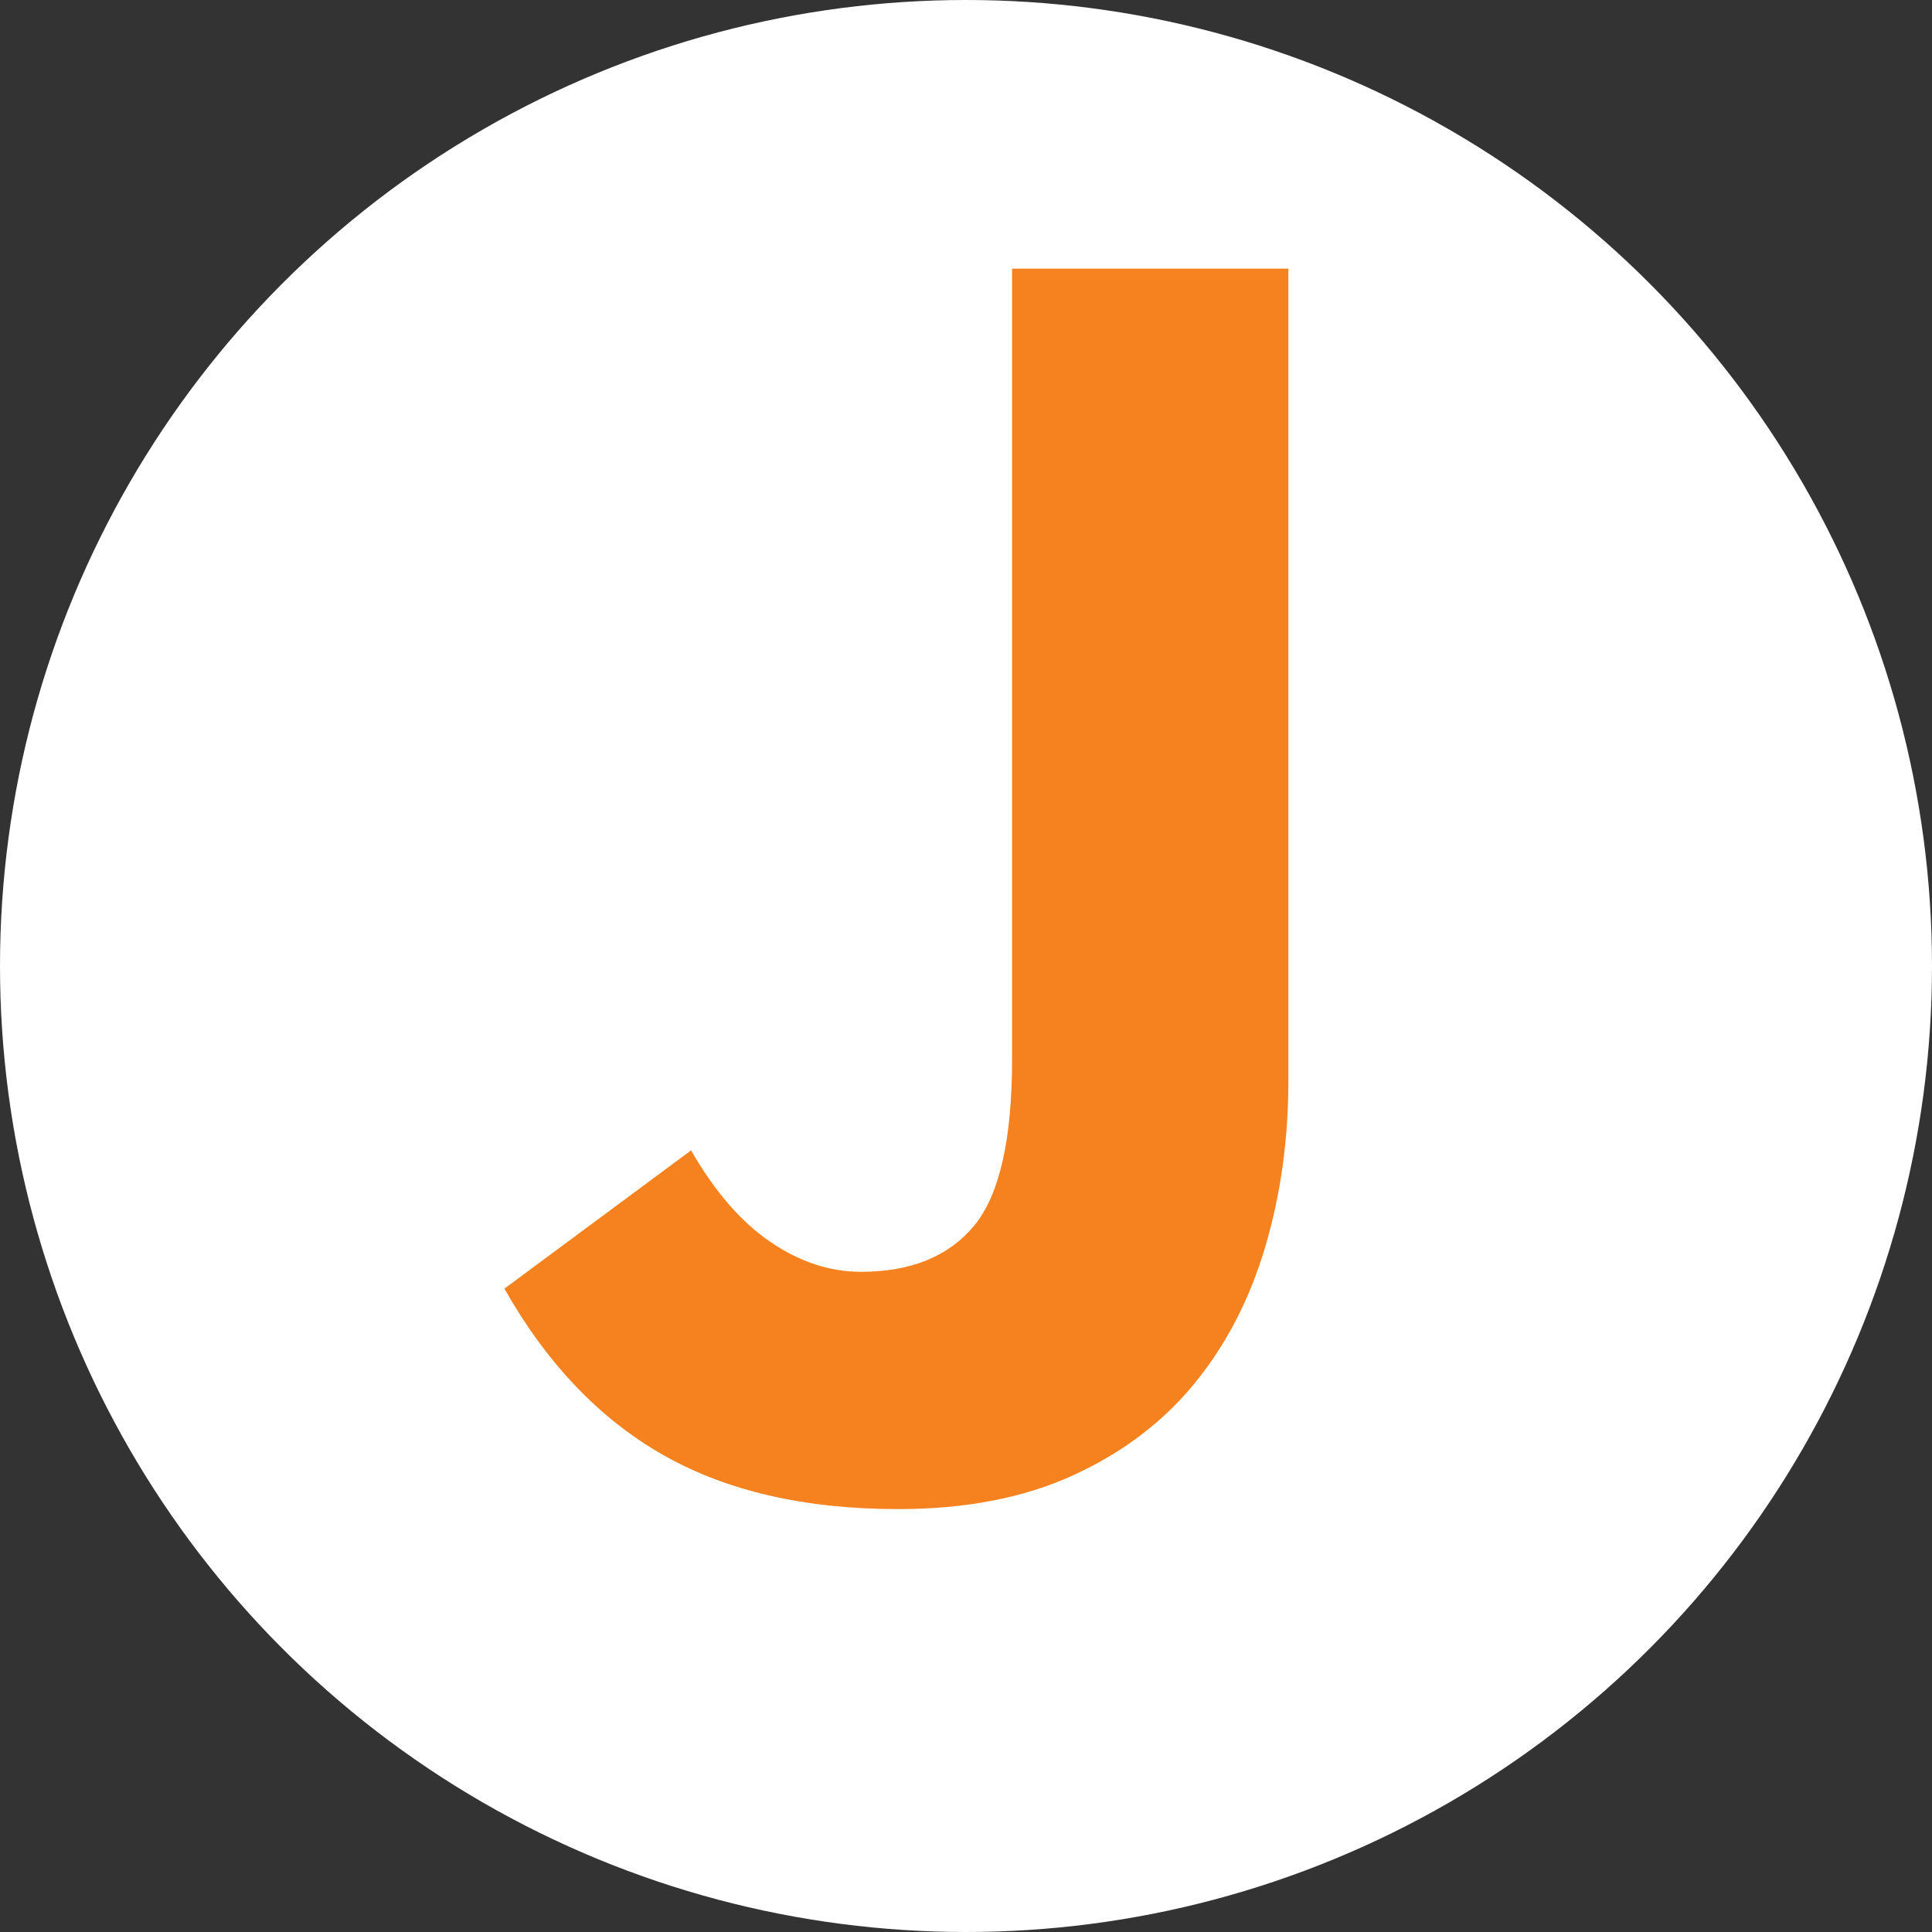
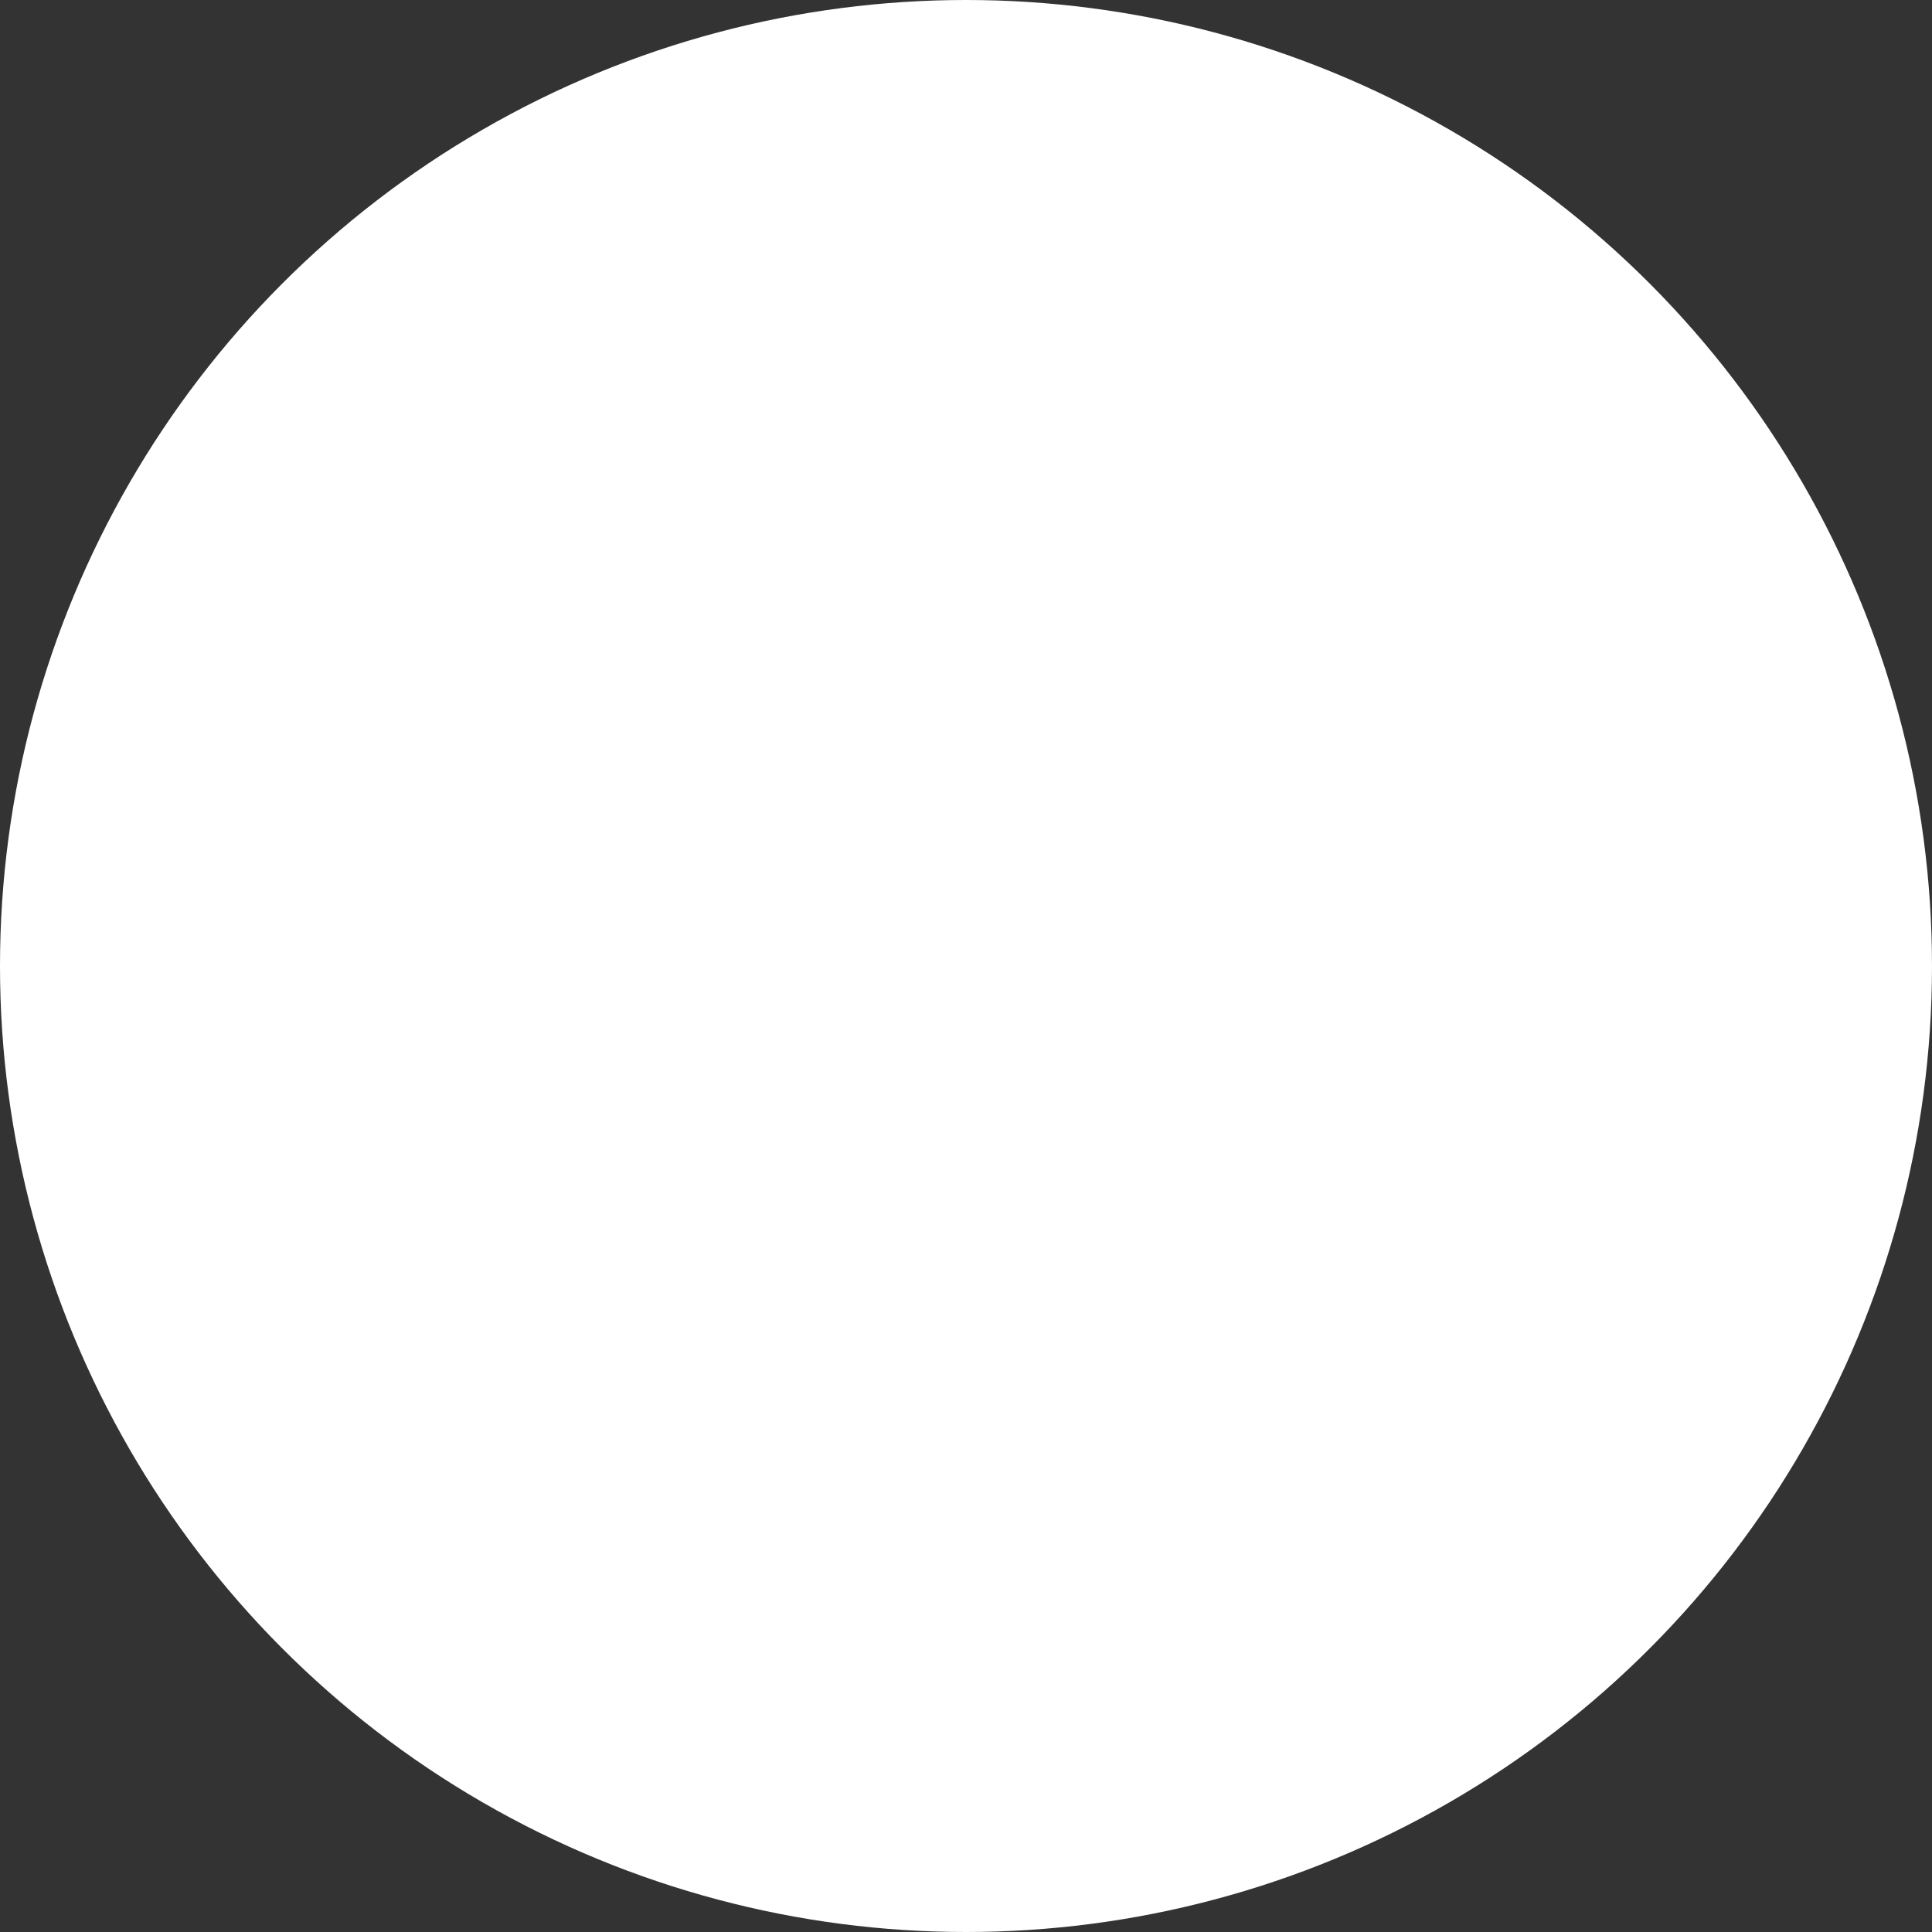
<svg xmlns="http://www.w3.org/2000/svg" width="100%" height="100%" viewBox="0 0 250 250" version="1.1" xml:space="preserve" style="fill-rule:evenodd;clip-rule:evenodd;stroke-linejoin:round;stroke-miterlimit:2;">
  <rect x="0" y="0" width="250" height="250" fill="#333333" stroke="none" />
  <circle cx="125" cy="125" r="125" style="fill:white;" />
  <g transform="matrix(4.553,0,0,4.557,-43.074,-49.146)">
-     <path d="M29.101,43.451C29.773,44.618 30.524,45.485 31.355,46.05C32.186,46.616 33.044,46.899 33.928,46.899C35.343,46.899 36.413,46.466 37.138,45.6C37.863,44.733 38.225,43.15 38.225,40.852L38.225,18.412L46.077,18.412L46.077,41.488C46.077,43.15 45.856,44.724 45.414,46.21C44.971,47.695 44.299,48.986 43.398,50.082C42.496,51.179 41.346,52.045 39.949,52.682C38.552,53.318 36.899,53.637 34.989,53.637C32.337,53.637 30.109,53.124 28.305,52.098C26.501,51.073 24.998,49.499 23.796,47.377L29.101,43.451Z" style="fill:rgb(246,130,31);fill-rule:nonzero;" />
-   </g>
+     </g>
</svg>